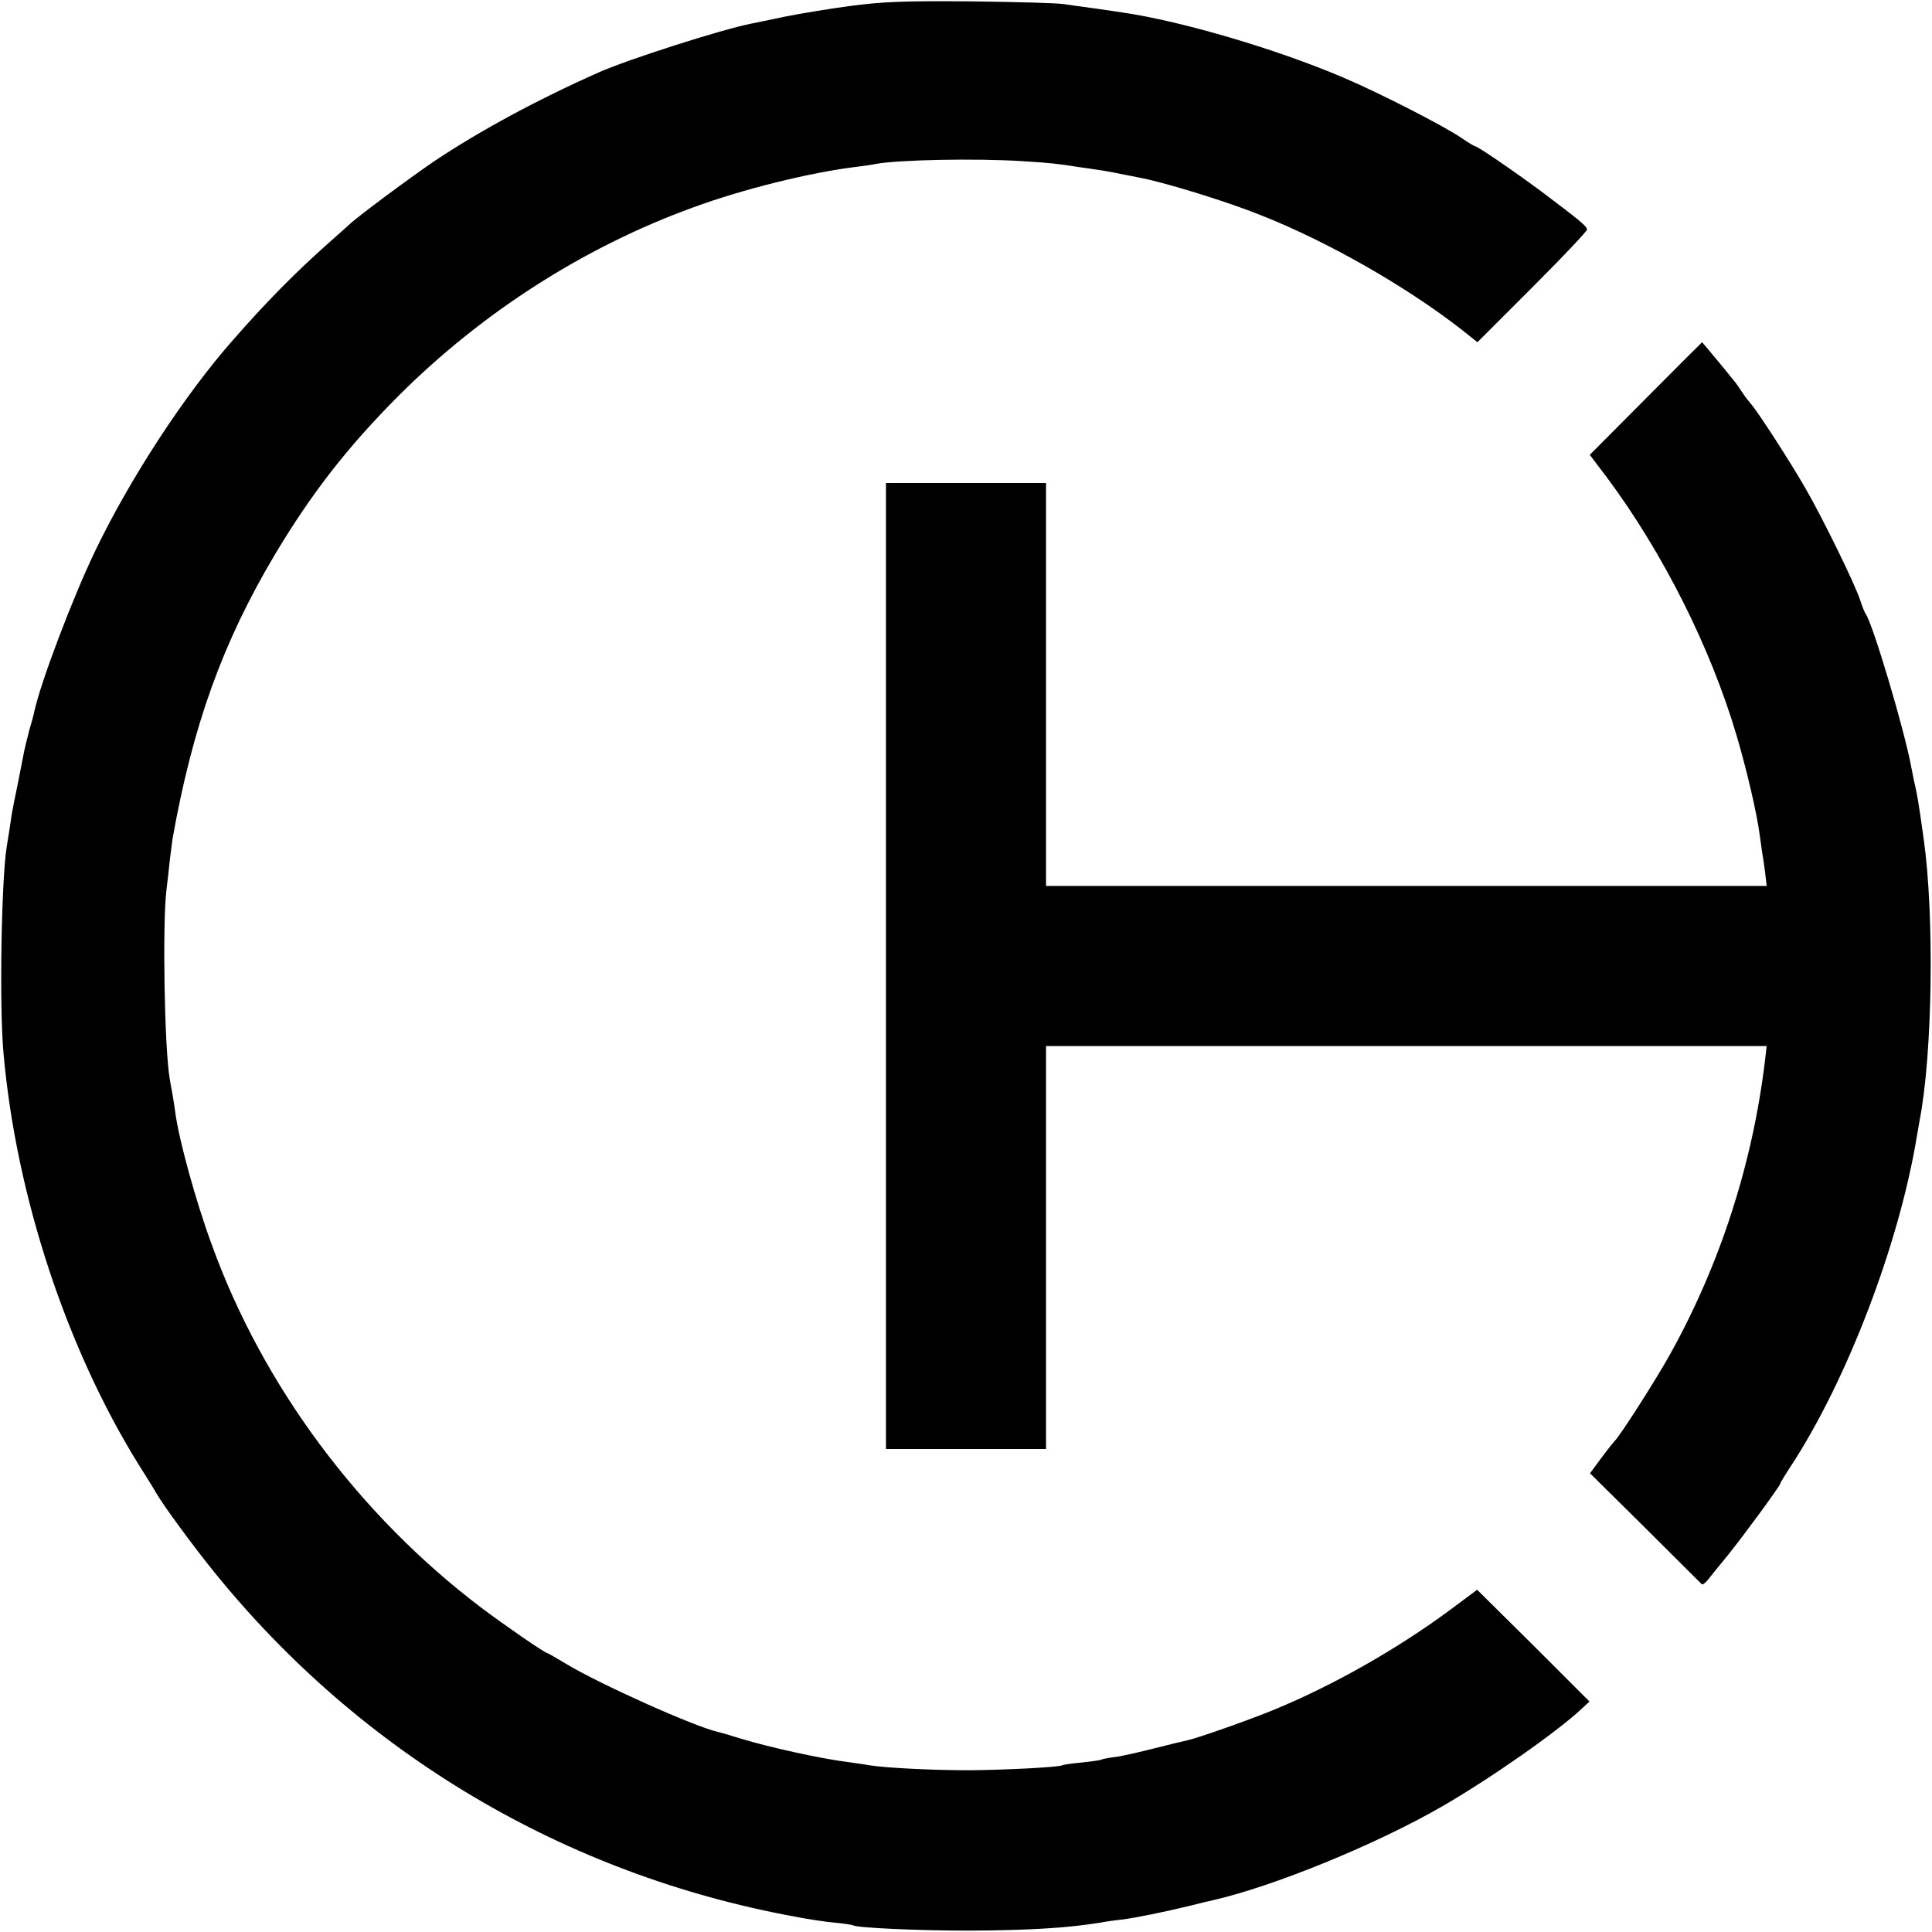
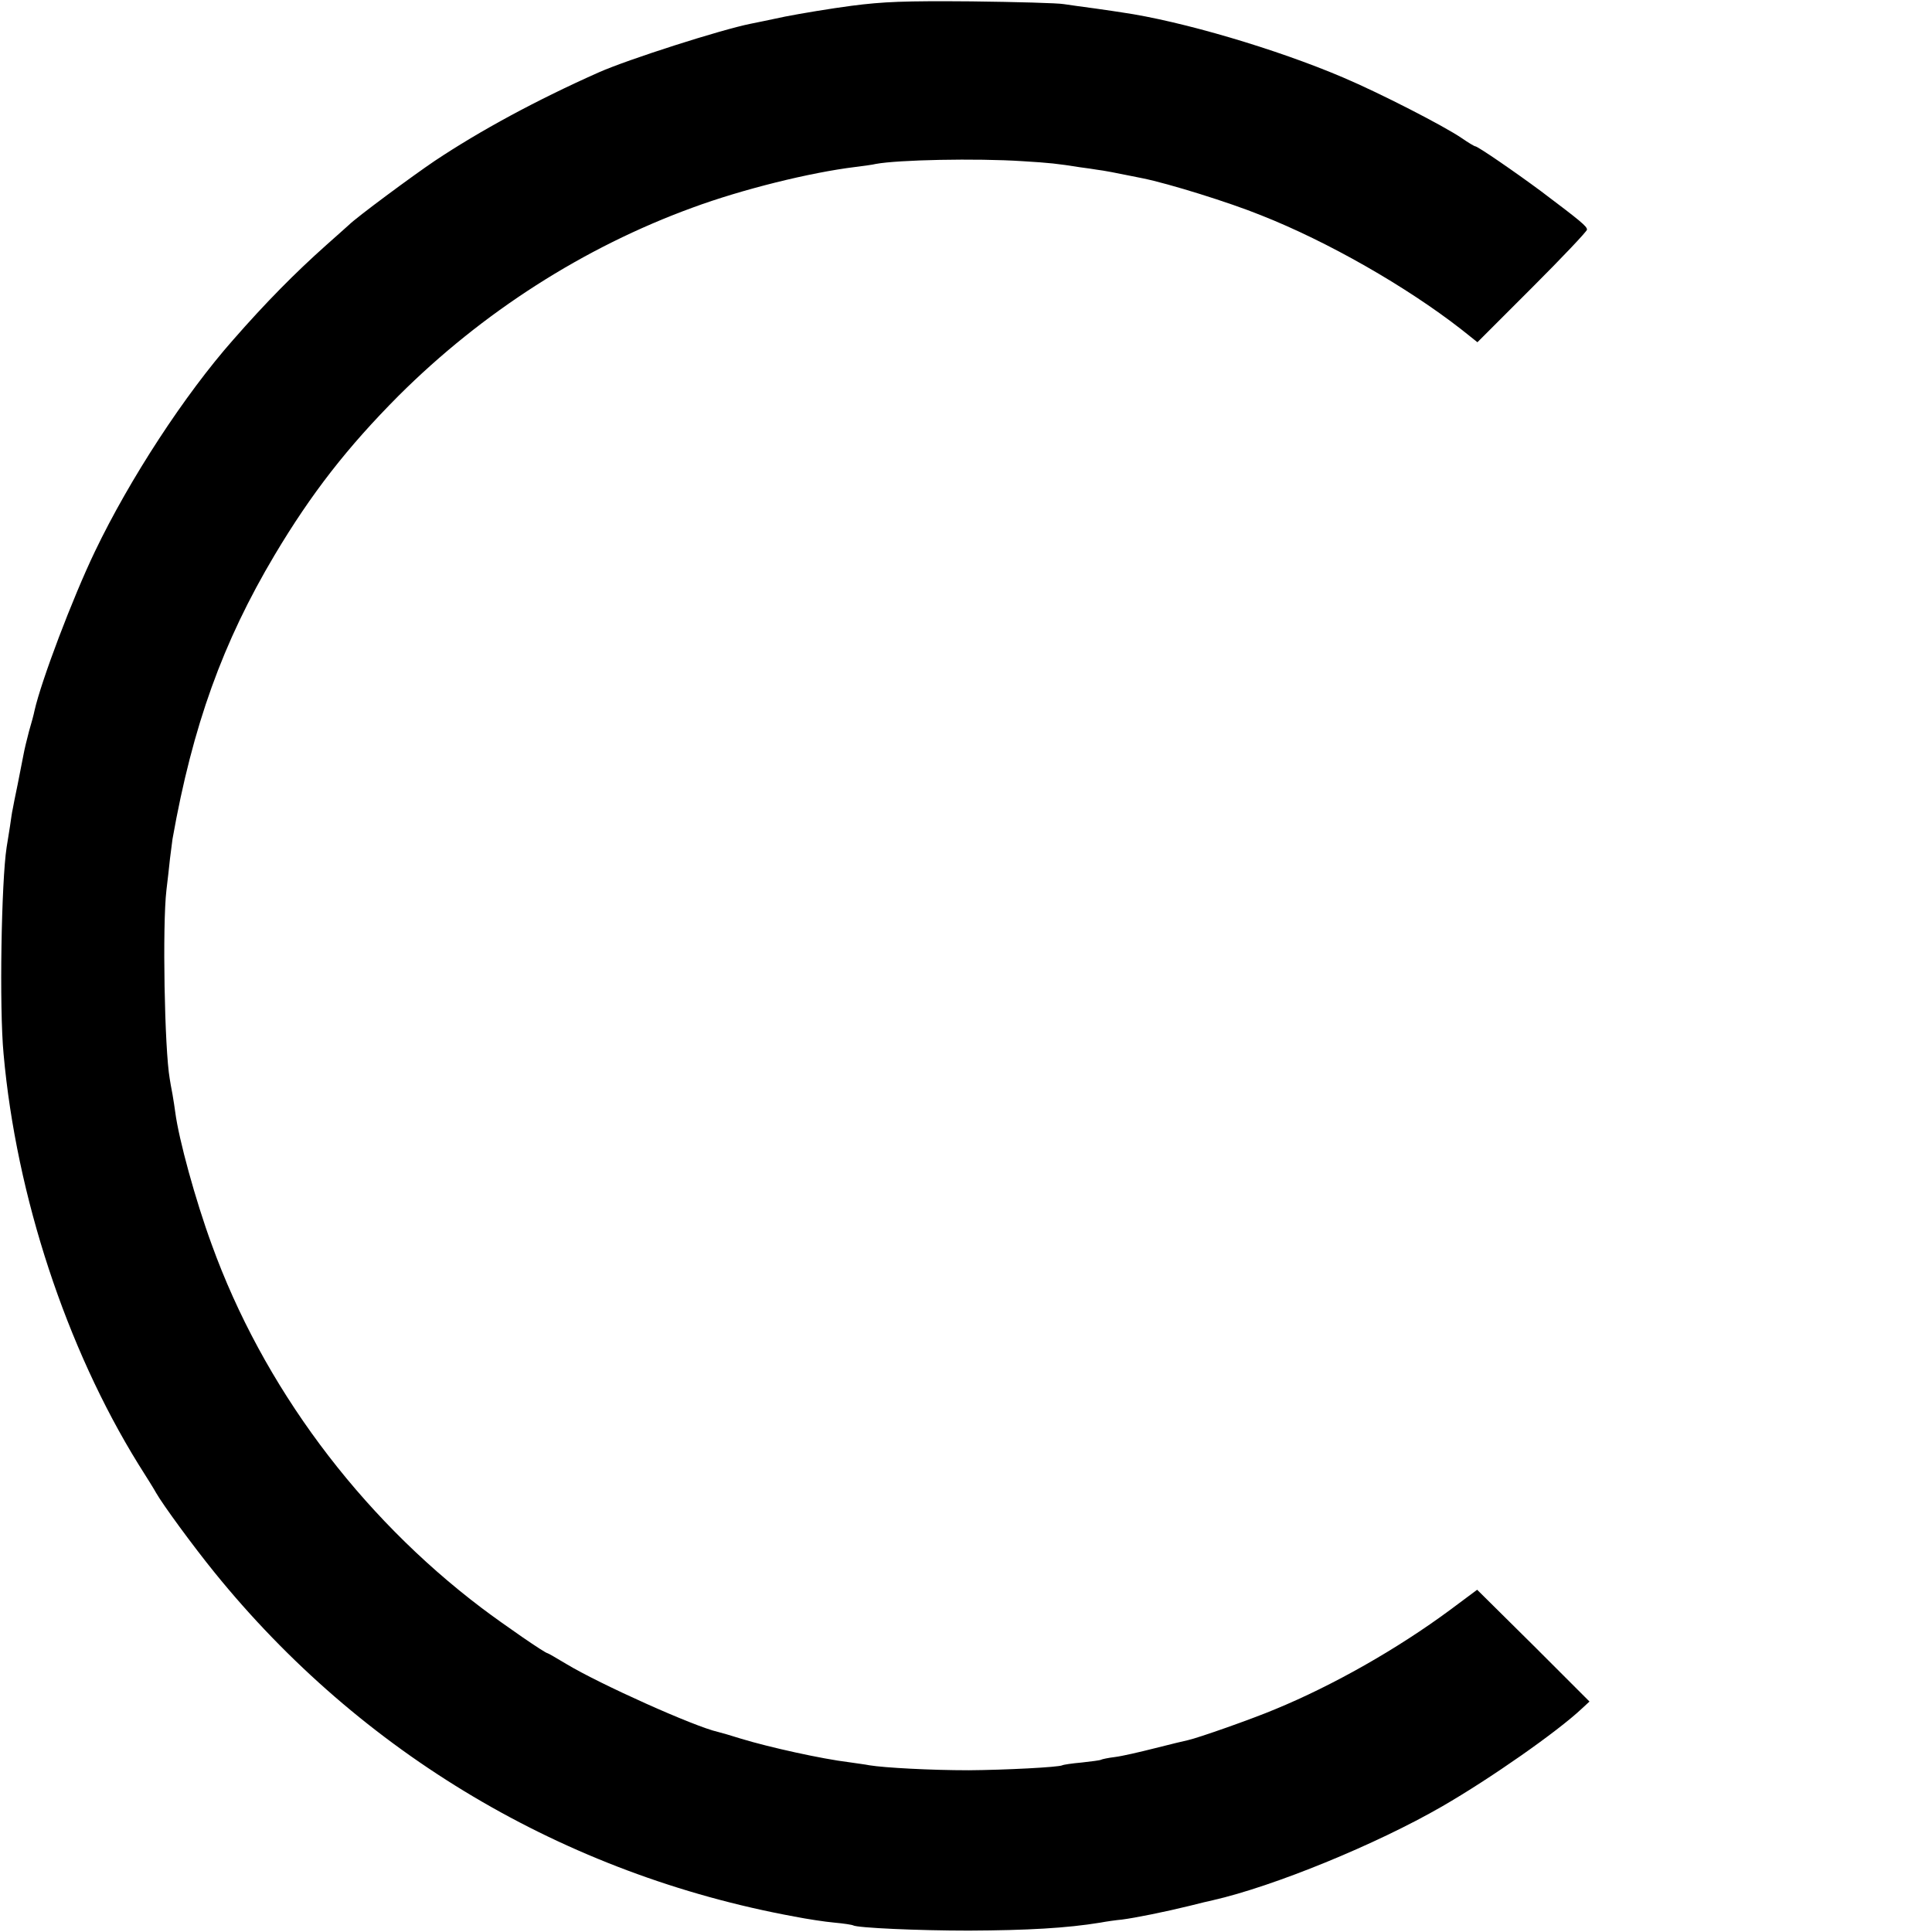
<svg xmlns="http://www.w3.org/2000/svg" version="1" width="933.333" height="933.333" viewBox="0 0 700 700">
  <path d="M308.5 2.1c-7.6 1-18.4 2.8-24 3.9-5.5 1.2-11.1 2.3-12.5 2.6-10.6 2.1-44.4 12.9-55 17.6-22.5 10-43 21.1-59.5 32.1-8 5.4-28.3 20.4-31.1 23.2-.6.5-4.3 3.9-8.3 7.4-11.1 9.9-21.7 20.6-33.6 34.2C67 142.9 47 173.5 34.4 199.8c-8.2 17.1-19.5 47-21.9 57.7-.2 1.1-1.1 4.5-2 7.5-.8 3-1.7 6.8-2 8.5-.3 1.6-1.3 6.5-2.1 10.7-.9 4.3-1.7 8.3-1.8 9-.2.7-.6 3.5-1 6.3-.4 2.7-1 6.1-1.2 7.5-1.9 12.3-2.7 58.1-1.1 74.9C5.9 433.3 24 488.3 50.2 530.6c2.9 4.6 5.8 9.2 6.3 10.2 2.5 4.4 13.5 19.4 21.2 28.9 53.2 65.7 126.9 109.4 210.1 124.7 4.6.9 11.1 1.9 14.5 2.2 3.4.3 6.5.8 6.8 1 1.5.9 23.5 1.9 41.9 1.9 21.3-.1 35.5-.9 47.7-2.9 2.1-.4 5.6-.9 7.8-1.1 4.7-.6 15.7-2.8 24.6-5 3.5-.9 7.3-1.8 8.3-2 22-5 59.2-20.2 83.1-34 17.5-10.1 41.8-27.1 50.7-35.5l2.7-2.5-20.3-20.3-20.4-20.2-9.8 7.3c-19.2 14.2-42.5 27.4-63.4 36-8.3 3.5-27.9 10.4-31.6 11.2-1 .2-6.4 1.5-11.9 2.9s-12 2.9-14.5 3.2c-2.5.3-4.8.8-5.1 1-.3.2-3.4.6-7 1-3.5.3-6.7.8-7 1-1.3.7-20.6 1.7-33.9 1.8-13.7 0-30.5-.9-36-1.8-1.4-.3-4.7-.7-7.3-1.1-9.9-1.2-28.9-5.4-39.1-8.5-3.8-1.2-7.6-2.3-8.5-2.5-8.5-1.9-42.8-17.3-54.9-24.6-3.5-2.1-6.6-3.9-6.8-3.9-.9 0-15.8-10.3-23.9-16.4-44.4-33.6-79.3-80.5-97.8-131.7-5.9-16.1-11.9-38-13.2-47.9-.2-1.4-.6-4.3-1-6.5s-.9-4.7-1-5.6c-1.9-10.8-2.7-55.7-1.2-68.4.4-3.3 1-8.5 1.3-11.5.4-3 .8-6.2.9-7 7.3-41.1 18.2-71.3 37-102.9 13.3-22.3 26.3-39 44.9-57.7 30.4-30.3 67.1-53.8 106.6-68.2 17.9-6.6 42.5-12.7 58.9-14.7 3-.4 6.3-.8 7.4-1.1 8.1-1.5 36.3-2.1 53.2-1 9.9.6 12.6.9 20.8 2.2 2.3.3 5.1.7 6.2.9 2 .2 8.2 1.4 12 2.2 1.1.2 3.1.6 4.5.9 9.4 1.9 31.3 8.7 42.9 13.4 24.1 9.5 52.6 25.8 72.5 41.3l5.9 4.7 19.9-19.9C566.1 93.2 575 83.8 575 83.2c0-1.2-2.3-3.1-16.5-13.8-9.7-7.2-23.1-16.4-24-16.4-.3 0-2.5-1.3-4.8-2.9-6.4-4.4-29.8-16.4-43-22C462.6 17.8 428 7.6 406.5 4.5c-1.1-.2-5.4-.8-9.5-1.4-4.1-.5-9.3-1.3-11.5-1.6-2.2-.4-17.3-.8-33.5-1-24.3-.2-31.9.1-43.5 1.6z" />
-   <path d="M596.3 144.4L576 164.8l6.3 8.3c20.3 27.3 37.5 61.6 46.9 93.4 3.6 12.1 7.3 28 8.3 35.5.4 3 .9 6.2 1 7.1.2.9.6 3.9 1 6.7l.6 5.2H379V175h-58v350h58V379h261.1l-.6 5.2c-4.5 37.5-16.3 73.9-34.3 106.3-5 9.1-18.6 30.3-20.1 31.5-.3.3-2.5 3-4.8 6.1l-4.2 5.7 20 19.8c11 11 20.2 20.1 20.5 20.4.3.3 1.3-.5 2.2-1.6.9-1.2 4.2-5.2 7.3-9 5.8-7.2 18.9-25.1 18.9-25.8 0-.3 1.7-3.1 3.8-6.3 20.4-31.1 39.3-80.6 45.7-119.5.3-1.8.8-4.4 1-5.8 4.7-23.8 5.4-74.3 1.5-102-2.1-14.8-2.2-15.3-3.6-21.5-.1-.6-.5-2.6-.9-4.5-2.3-12.9-14-52.2-16.5-55.5-.4-.6-1.3-2.8-2-5-1.8-5.6-13.3-29.2-19.8-40.5-5.8-10.1-17.8-28.6-20-30.9-.7-.8-2.1-2.6-3-4-.9-1.4-2.2-3.3-2.9-4.1-3.1-3.9-11.5-14-11.6-14-.1.1-9.3 9.2-20.4 20.4z" />
</svg>